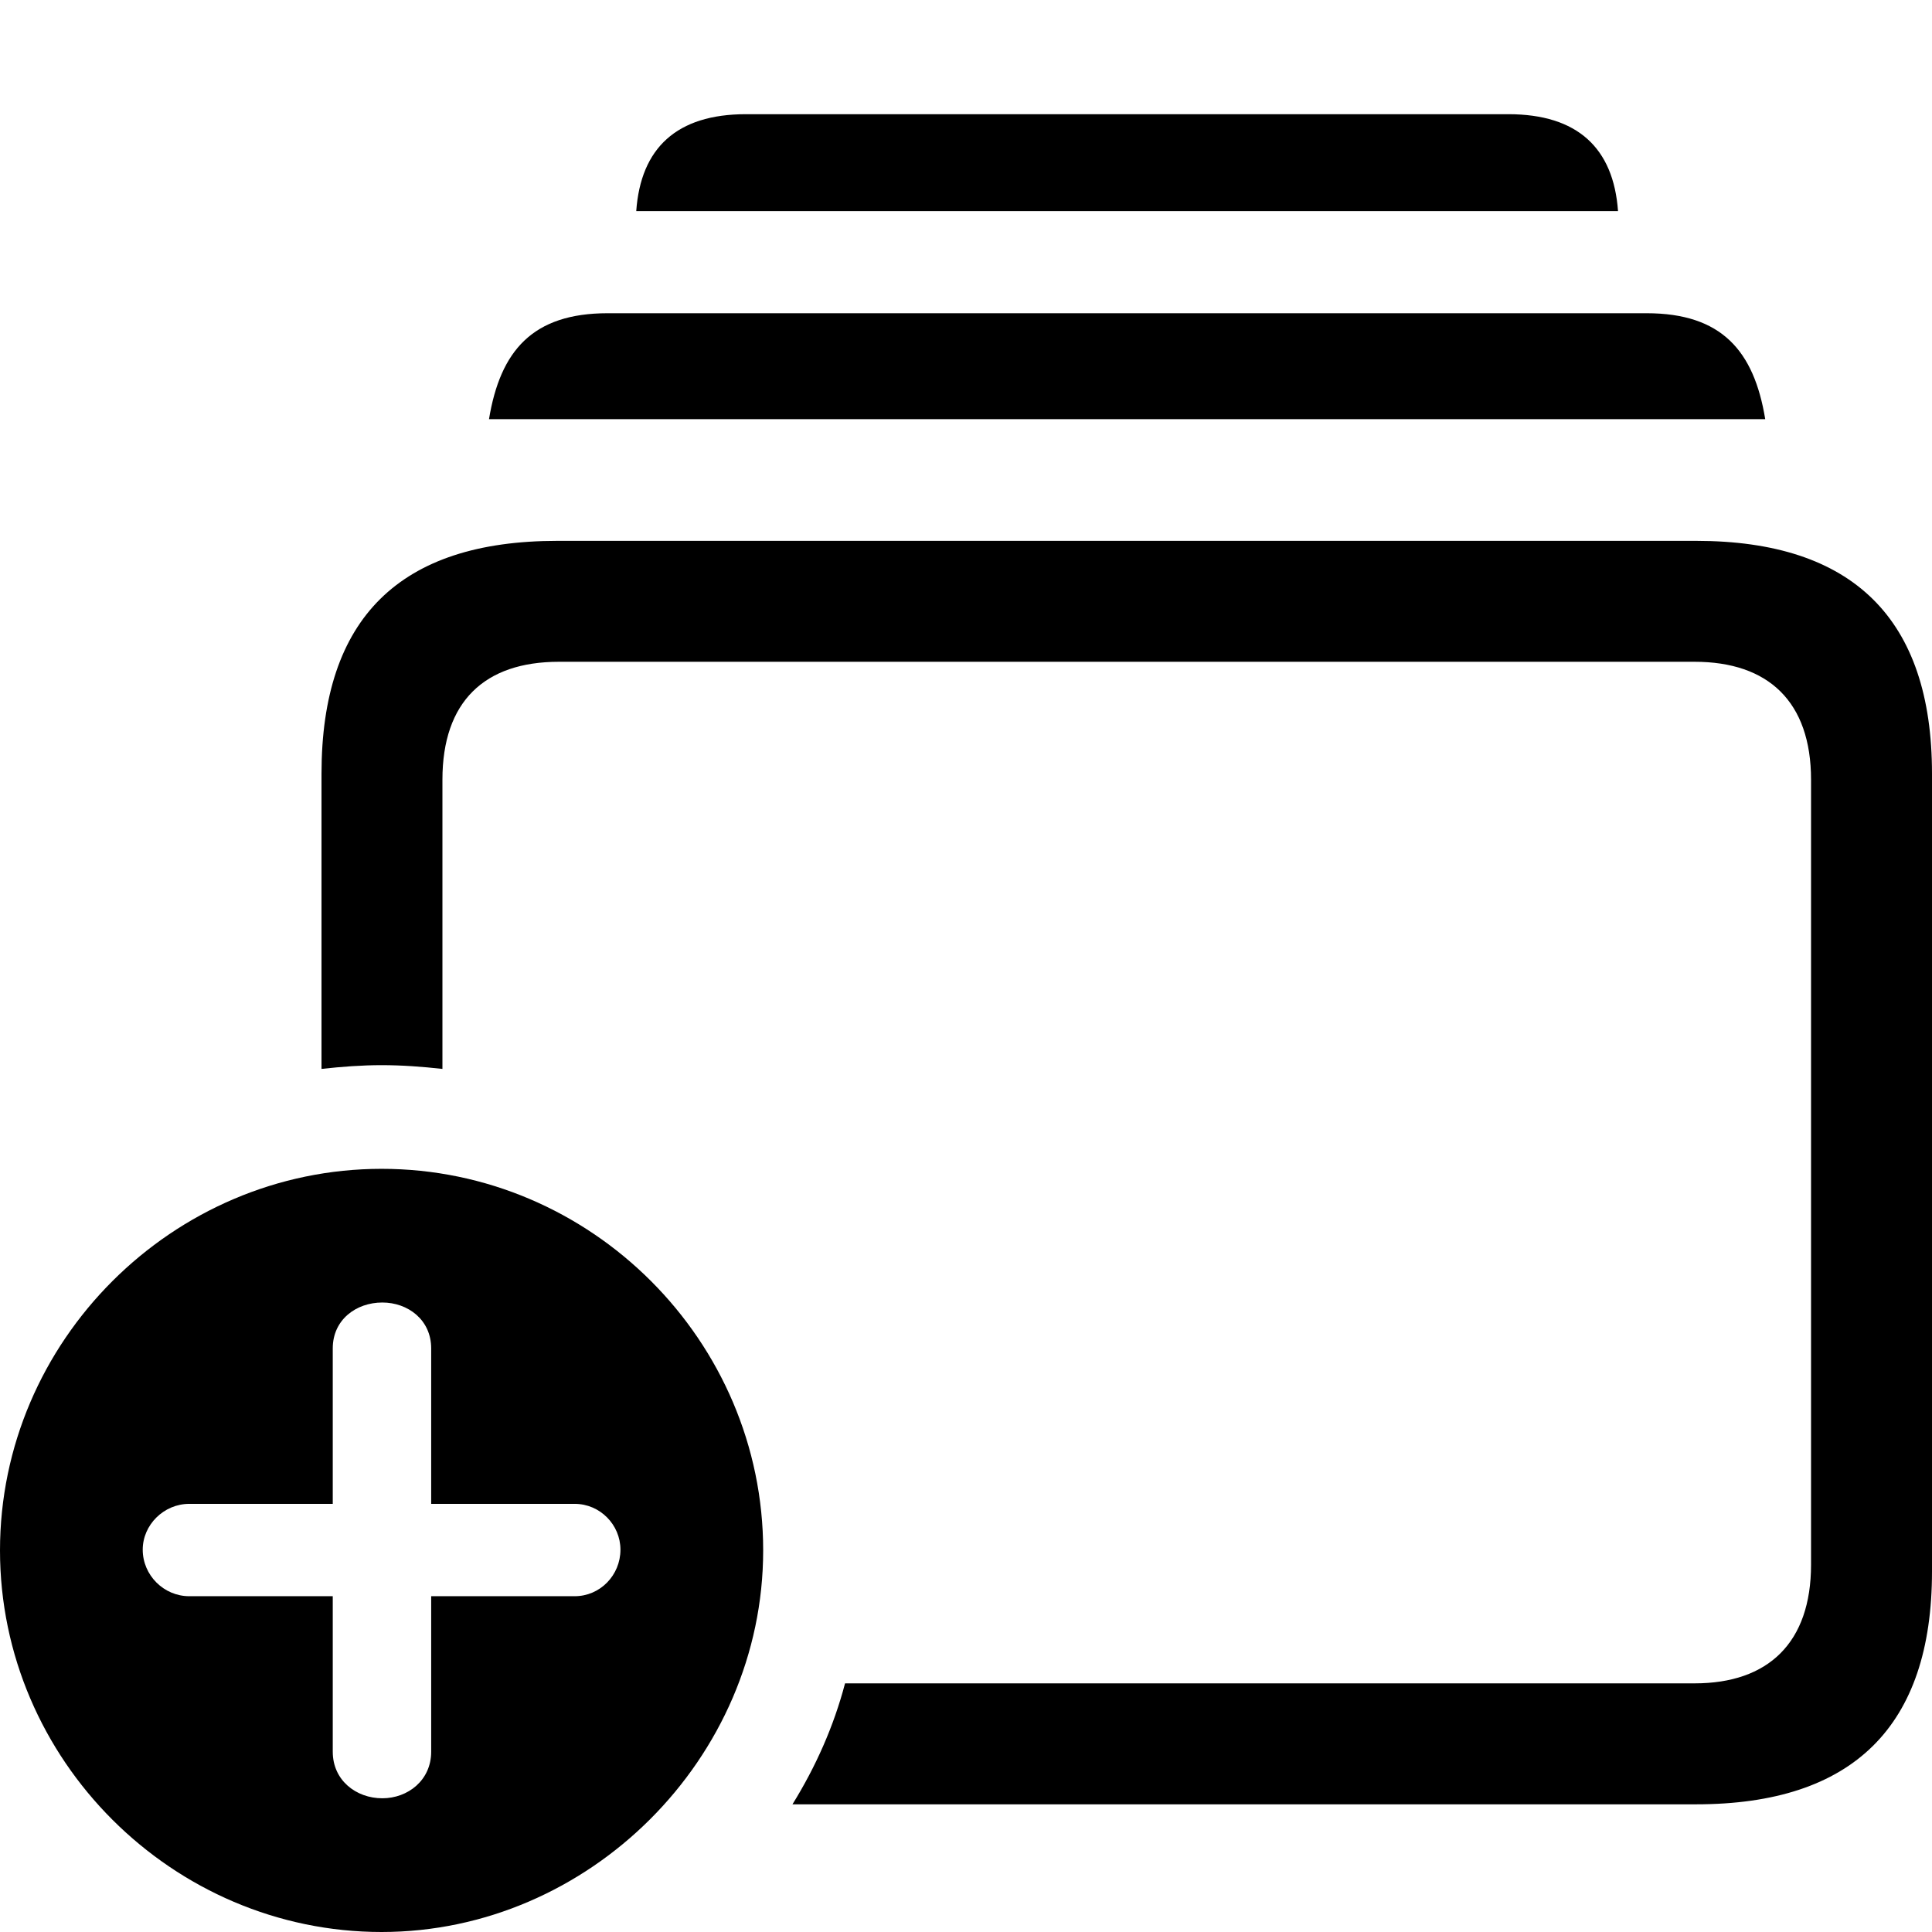
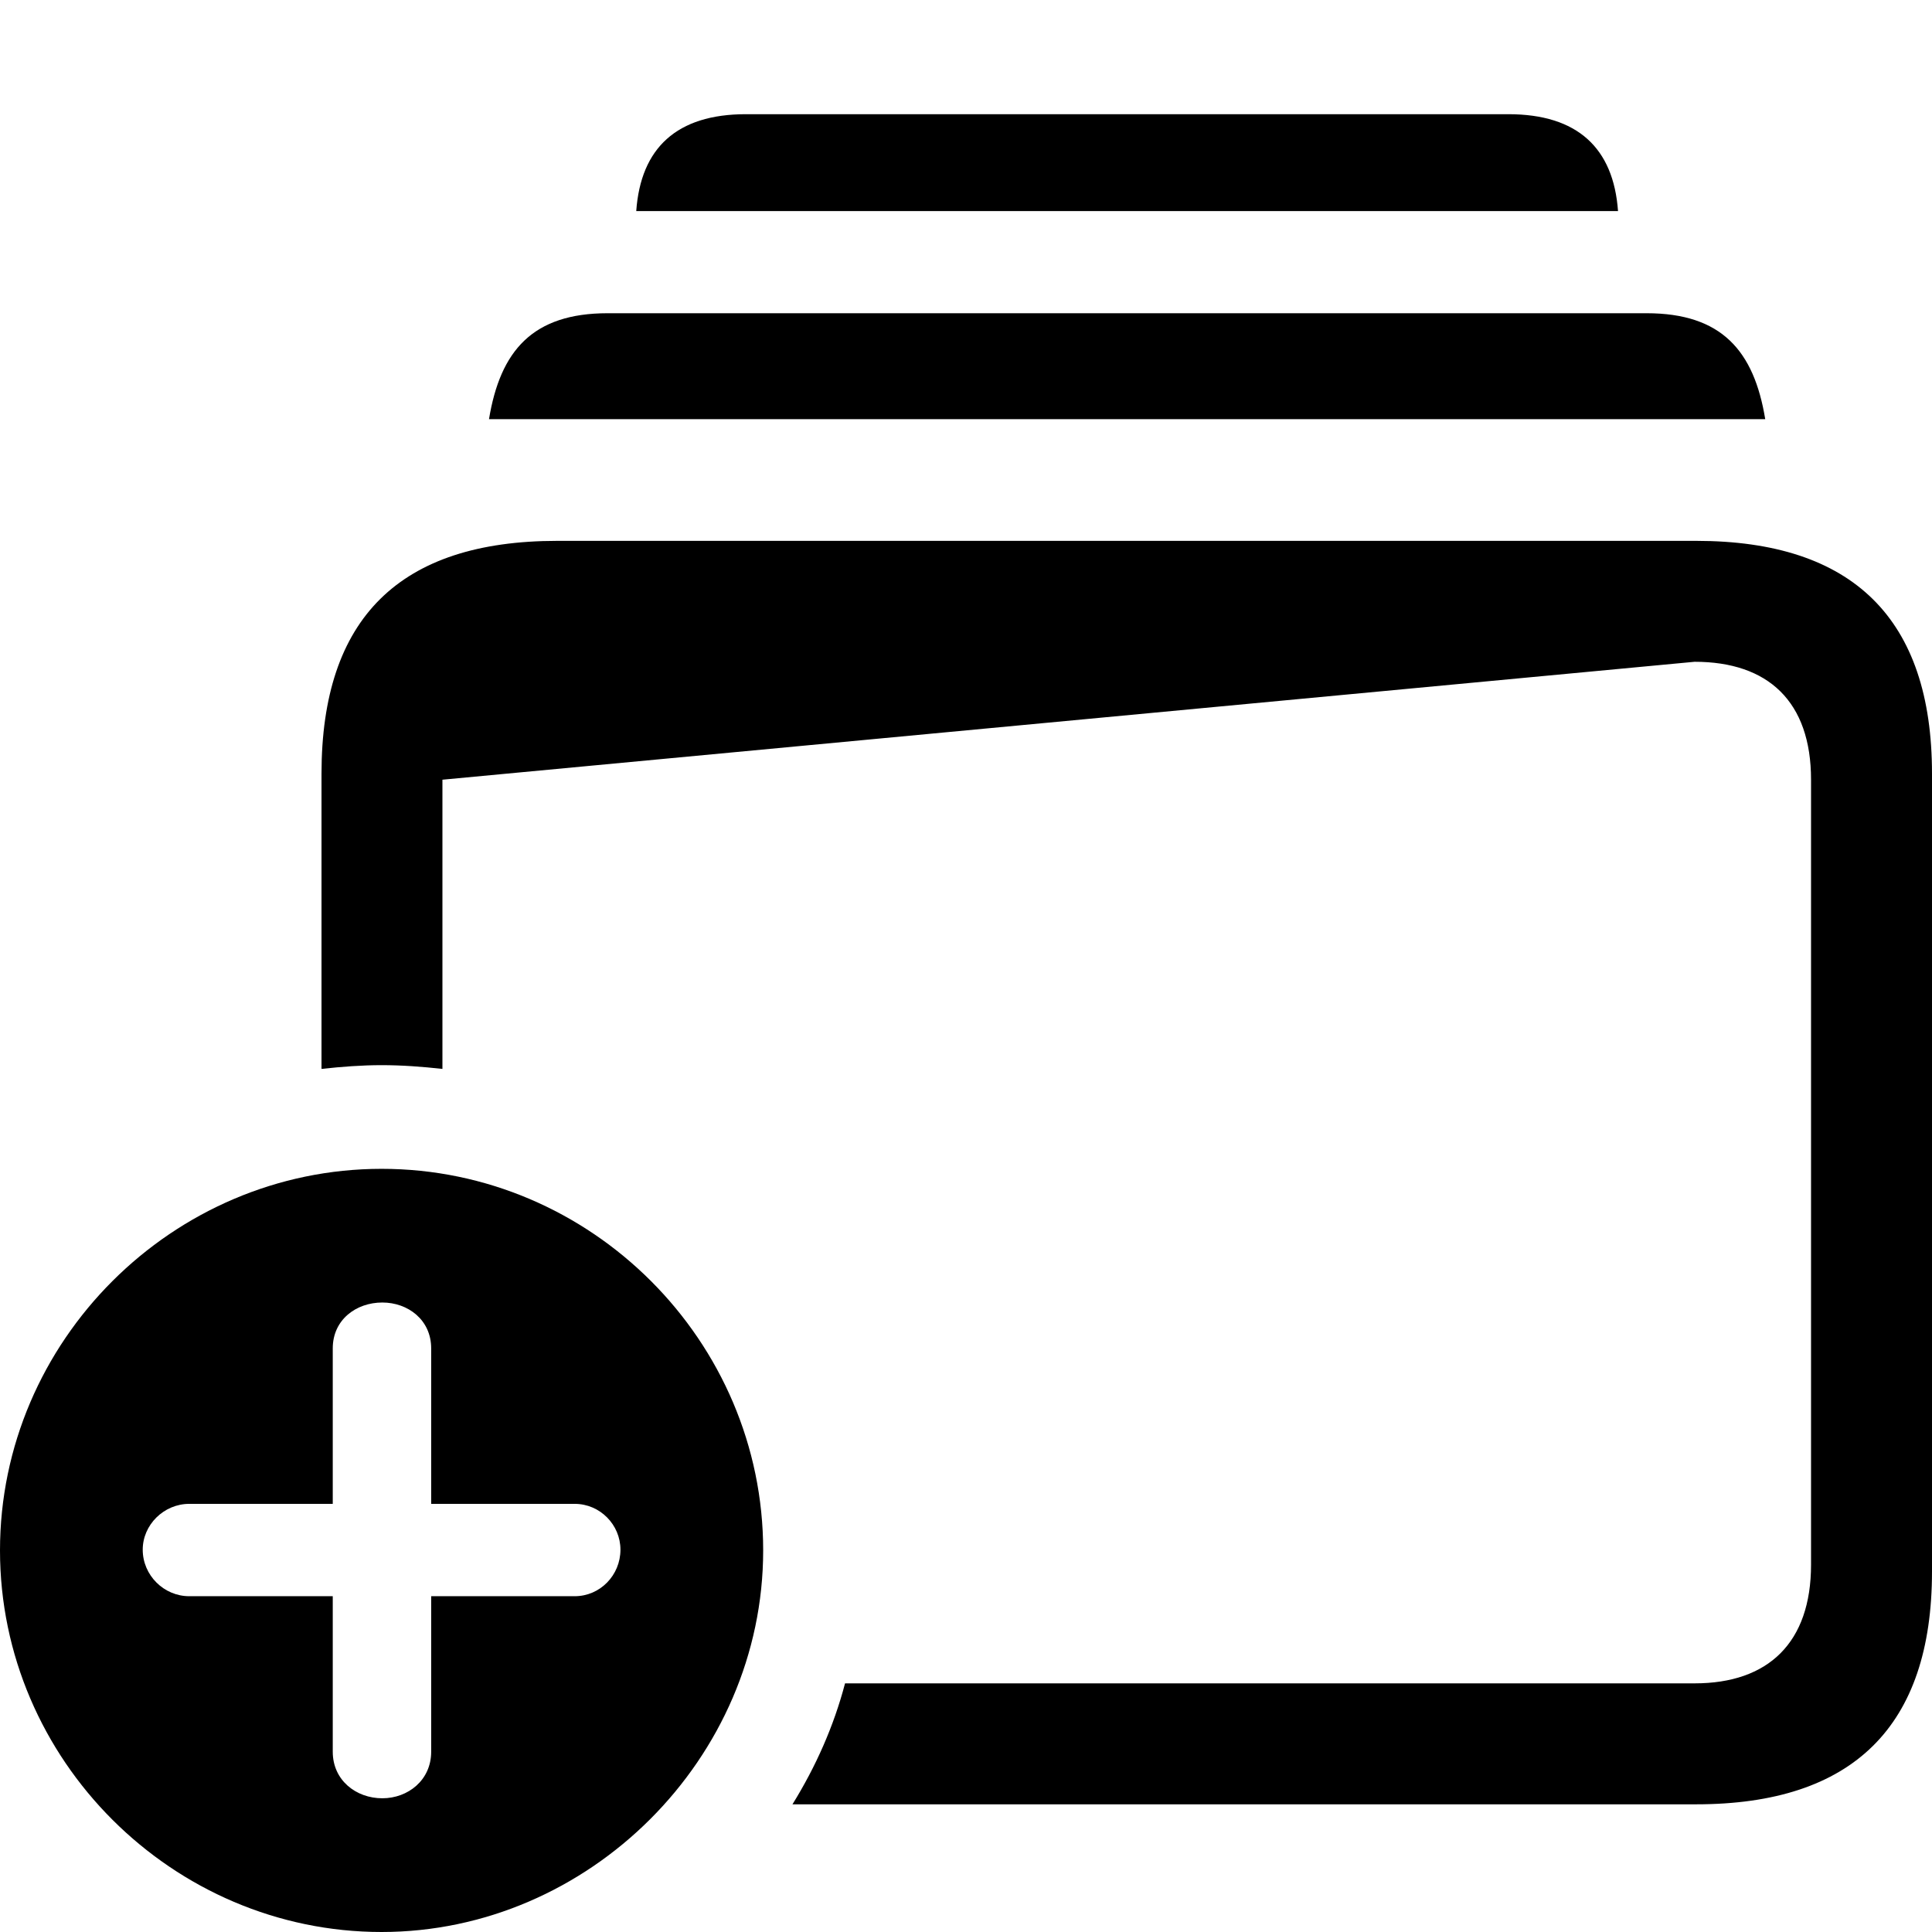
<svg xmlns="http://www.w3.org/2000/svg" fill="#000000" width="800px" height="800px" viewBox="0 0 56 56">
-   <path d="M 18.442 6.118 L 46.899 6.118 C 46.768 4.289 45.723 3.31 43.72 3.31 L 21.62 3.31 C 19.617 3.31 18.572 4.289 18.442 6.118 Z M 14.174 12.149 L 51.166 12.149 C 50.84 10.168 49.904 9.079 47.726 9.079 L 17.614 9.079 C 15.437 9.079 14.501 10.168 14.174 12.149 Z M 49.163 15.677 L 16.155 15.677 C 11.583 15.677 9.319 17.919 9.319 22.426 L 9.319 30.983 C 9.907 30.918 10.495 30.874 11.061 30.874 C 11.649 30.874 12.236 30.918 12.824 30.983 L 12.824 22.6 C 12.824 20.336 14.043 19.182 16.199 19.182 L 49.12 19.182 C 51.253 19.182 52.494 20.336 52.494 22.6 L 52.494 45.353 C 52.494 47.617 51.253 48.793 49.12 48.793 L 24.494 48.793 C 24.168 50.034 23.645 51.21 22.97 52.299 L 49.163 52.299 C 53.714 52.299 56 50.034 56 45.549 L 56 22.426 C 56 17.941 53.714 15.677 49.163 15.677 Z M 11.061 56 C 17.07 56 22.121 50.971 22.121 44.939 C 22.121 38.865 17.135 33.879 11.061 33.879 C 5.008 33.879 0 38.865 0 44.939 C 0 51.014 5.008 56 11.061 56 Z M 11.082 52.124 C 10.32 52.124 9.645 51.602 9.645 50.775 L 9.645 46.267 L 5.487 46.267 C 4.747 46.267 4.137 45.658 4.137 44.918 C 4.137 44.199 4.747 43.59 5.487 43.59 L 9.645 43.59 L 9.645 39.083 C 9.645 38.255 10.32 37.754 11.082 37.754 C 11.823 37.754 12.498 38.255 12.498 39.083 L 12.498 43.59 L 16.656 43.59 C 17.396 43.59 17.984 44.199 17.984 44.918 C 17.984 45.658 17.396 46.267 16.656 46.267 L 12.498 46.267 L 12.498 50.775 C 12.498 51.602 11.823 52.124 11.082 52.124 Z" />
+   <path d="M 18.442 6.118 L 46.899 6.118 C 46.768 4.289 45.723 3.31 43.72 3.31 L 21.62 3.31 C 19.617 3.31 18.572 4.289 18.442 6.118 Z M 14.174 12.149 L 51.166 12.149 C 50.84 10.168 49.904 9.079 47.726 9.079 L 17.614 9.079 C 15.437 9.079 14.501 10.168 14.174 12.149 Z M 49.163 15.677 L 16.155 15.677 C 11.583 15.677 9.319 17.919 9.319 22.426 L 9.319 30.983 C 9.907 30.918 10.495 30.874 11.061 30.874 C 11.649 30.874 12.236 30.918 12.824 30.983 L 12.824 22.6 L 49.12 19.182 C 51.253 19.182 52.494 20.336 52.494 22.6 L 52.494 45.353 C 52.494 47.617 51.253 48.793 49.12 48.793 L 24.494 48.793 C 24.168 50.034 23.645 51.21 22.97 52.299 L 49.163 52.299 C 53.714 52.299 56 50.034 56 45.549 L 56 22.426 C 56 17.941 53.714 15.677 49.163 15.677 Z M 11.061 56 C 17.07 56 22.121 50.971 22.121 44.939 C 22.121 38.865 17.135 33.879 11.061 33.879 C 5.008 33.879 0 38.865 0 44.939 C 0 51.014 5.008 56 11.061 56 Z M 11.082 52.124 C 10.32 52.124 9.645 51.602 9.645 50.775 L 9.645 46.267 L 5.487 46.267 C 4.747 46.267 4.137 45.658 4.137 44.918 C 4.137 44.199 4.747 43.59 5.487 43.59 L 9.645 43.59 L 9.645 39.083 C 9.645 38.255 10.32 37.754 11.082 37.754 C 11.823 37.754 12.498 38.255 12.498 39.083 L 12.498 43.59 L 16.656 43.59 C 17.396 43.59 17.984 44.199 17.984 44.918 C 17.984 45.658 17.396 46.267 16.656 46.267 L 12.498 46.267 L 12.498 50.775 C 12.498 51.602 11.823 52.124 11.082 52.124 Z" />
</svg>